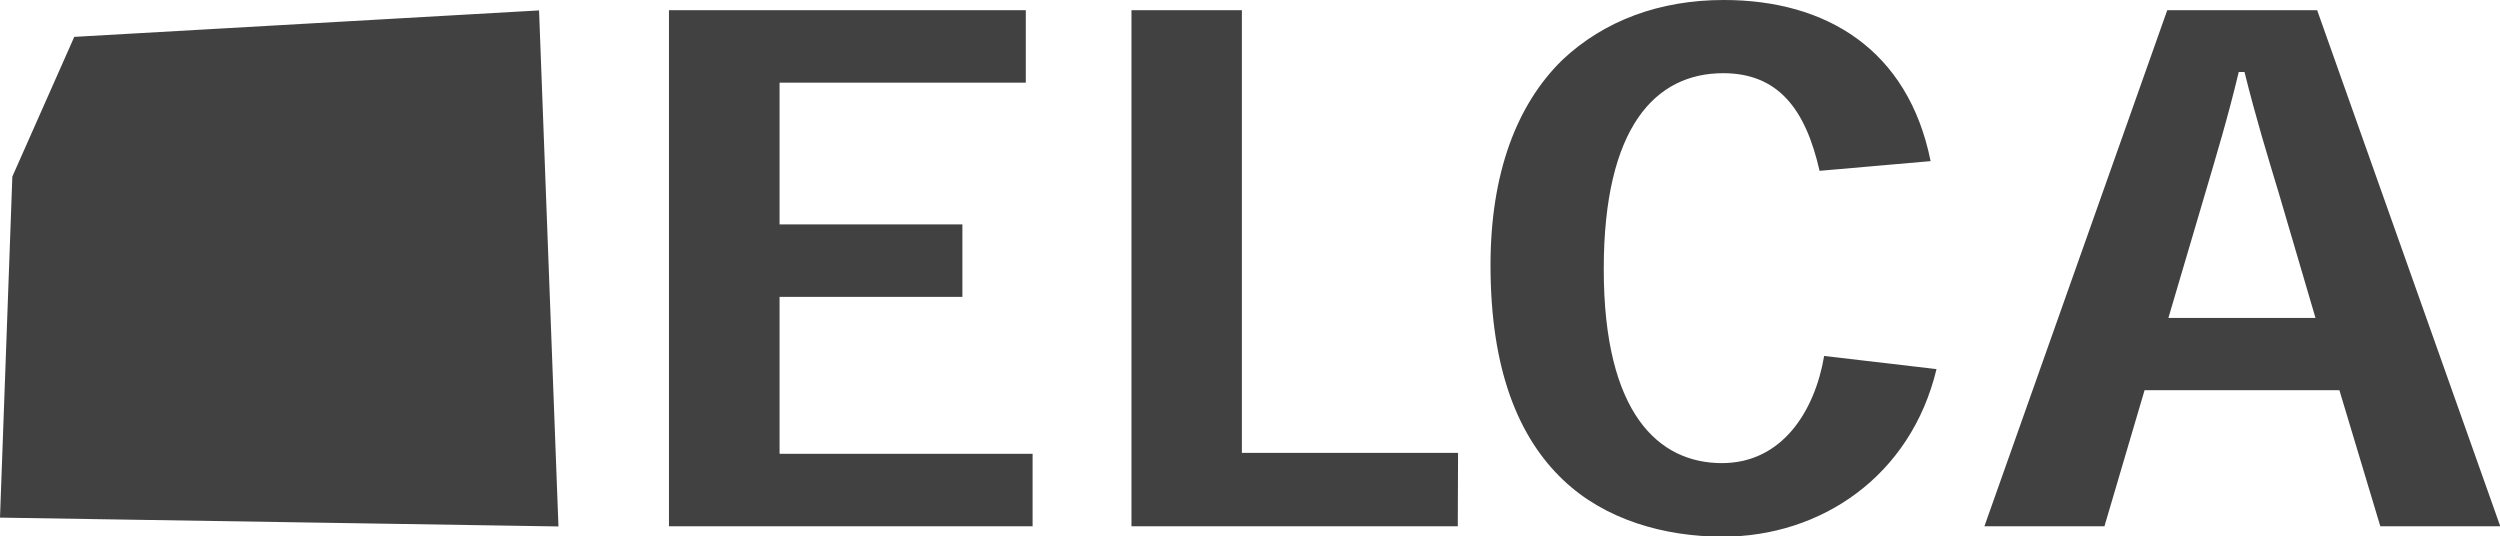
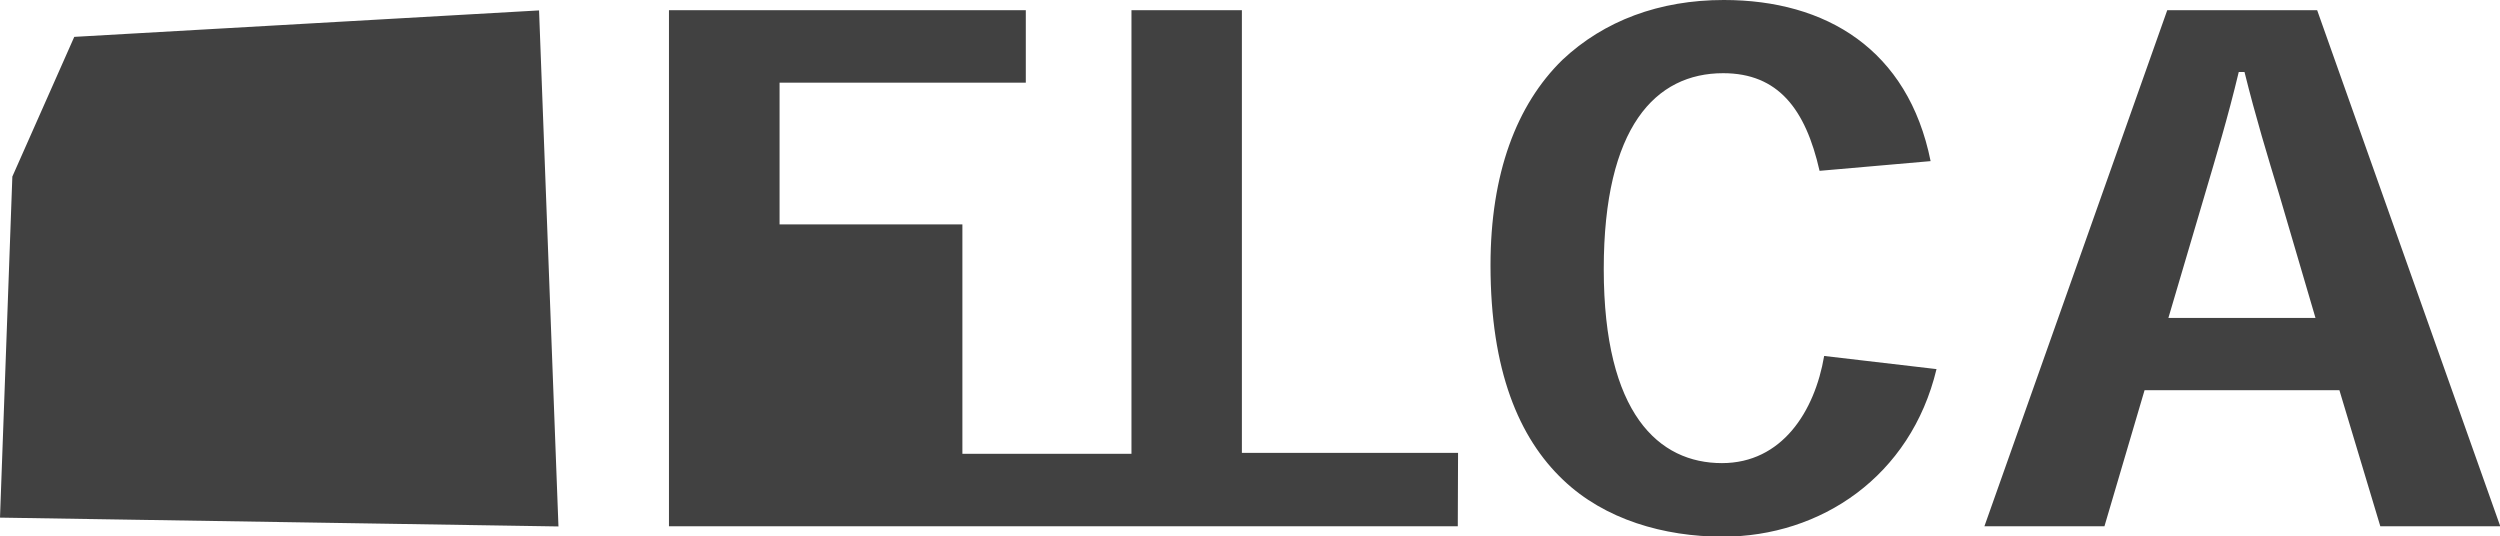
<svg xmlns="http://www.w3.org/2000/svg" width="283.46" height="60.82" viewBox="0 0 283.46 60.82">
  <g data-name="Calque 2">
-     <path d="M8.42 4.18l52.7-3 2.2 58.51-63.32-1 1.4-38.67L8.42 4.18zm100.7 21.26v8.22H88.39v17.79h28.69v8.22H75.85V1.16h40.46v8.21H88.39v16.07zm56.17 34.23h-37V1.16h12.52v50.19h24.51zm54.28-17.82c-2.92 12.18-13.14 19-24.24 19-6.66 0-13.39-1.94-18.09-6.43C172.21 49.65 169 42 169 30.07c0-10.37 2.94-18.19 8.15-23.28 4.72-4.44 11-6.79 18.3-6.79 11.6 0 20.9 5.61 23.45 18.27l-12.59 1.1c-1.59-7-4.69-11.07-10.93-11.07-7.65 0-13.54 6.06-13.54 22.21 0 16.44 6.26 22 13.4 22 6.8 0 10.52-5.85 11.59-12.15zm23.59 2.39l-4.55 15.43H225l20.73-58.51h17l20.76 58.51h-13.6l-4.64-15.43zm15.28-22.14c-1.35-4.47-2.67-8.77-3.95-13.94h-.65c-1.23 5.15-2.59 9.63-3.86 13.94l-4.12 13.95h16.68z" fill="#414141" data-name="Ebene 1" />
+     <path d="M8.42 4.18l52.7-3 2.2 58.51-63.32-1 1.4-38.67L8.42 4.18zm100.7 21.26v8.22v17.79h28.69v8.22H75.85V1.16h40.46v8.21H88.39v16.07zm56.17 34.23h-37V1.16h12.52v50.19h24.51zm54.28-17.82c-2.92 12.18-13.14 19-24.24 19-6.66 0-13.39-1.94-18.09-6.43C172.21 49.65 169 42 169 30.07c0-10.37 2.94-18.19 8.15-23.28 4.72-4.44 11-6.79 18.3-6.79 11.6 0 20.9 5.61 23.45 18.27l-12.59 1.1c-1.59-7-4.69-11.07-10.93-11.07-7.65 0-13.54 6.06-13.54 22.21 0 16.44 6.26 22 13.4 22 6.8 0 10.52-5.85 11.59-12.15zm23.59 2.39l-4.55 15.43H225l20.73-58.51h17l20.76 58.51h-13.6l-4.64-15.43zm15.28-22.14c-1.35-4.47-2.67-8.77-3.95-13.94h-.65c-1.23 5.15-2.59 9.63-3.86 13.94l-4.12 13.95h16.68z" fill="#414141" data-name="Ebene 1" />
  </g>
</svg>